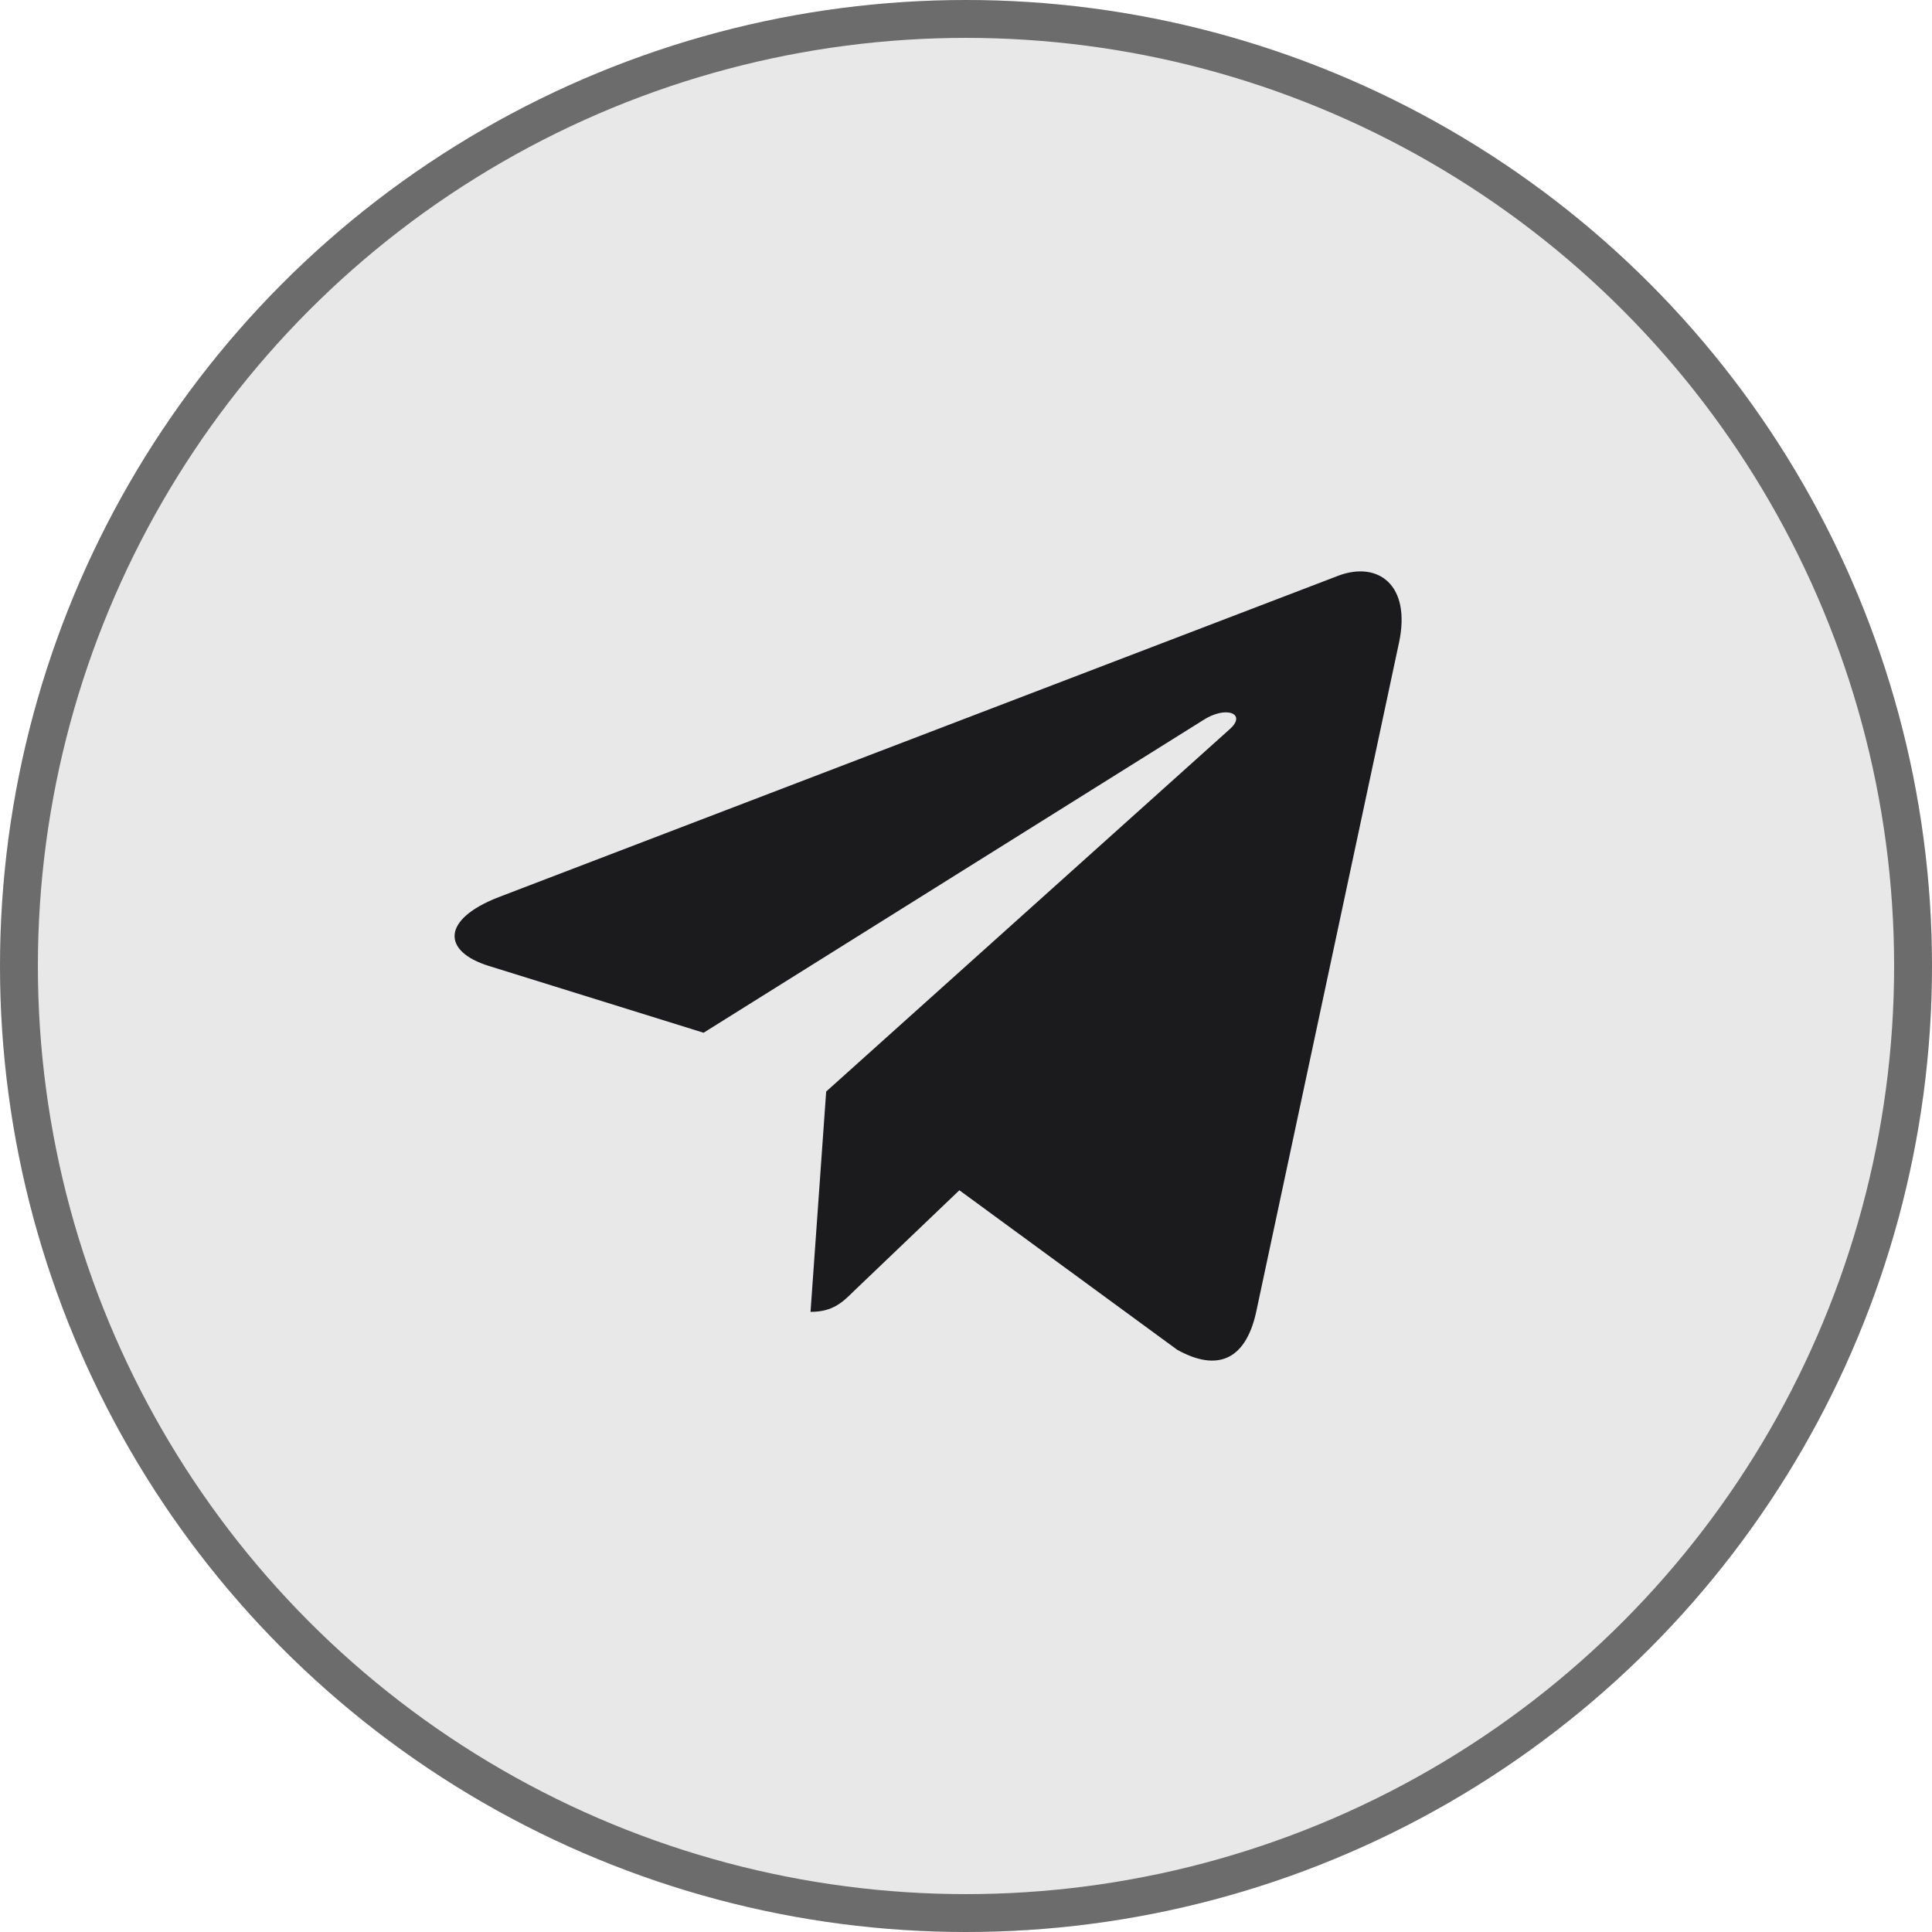
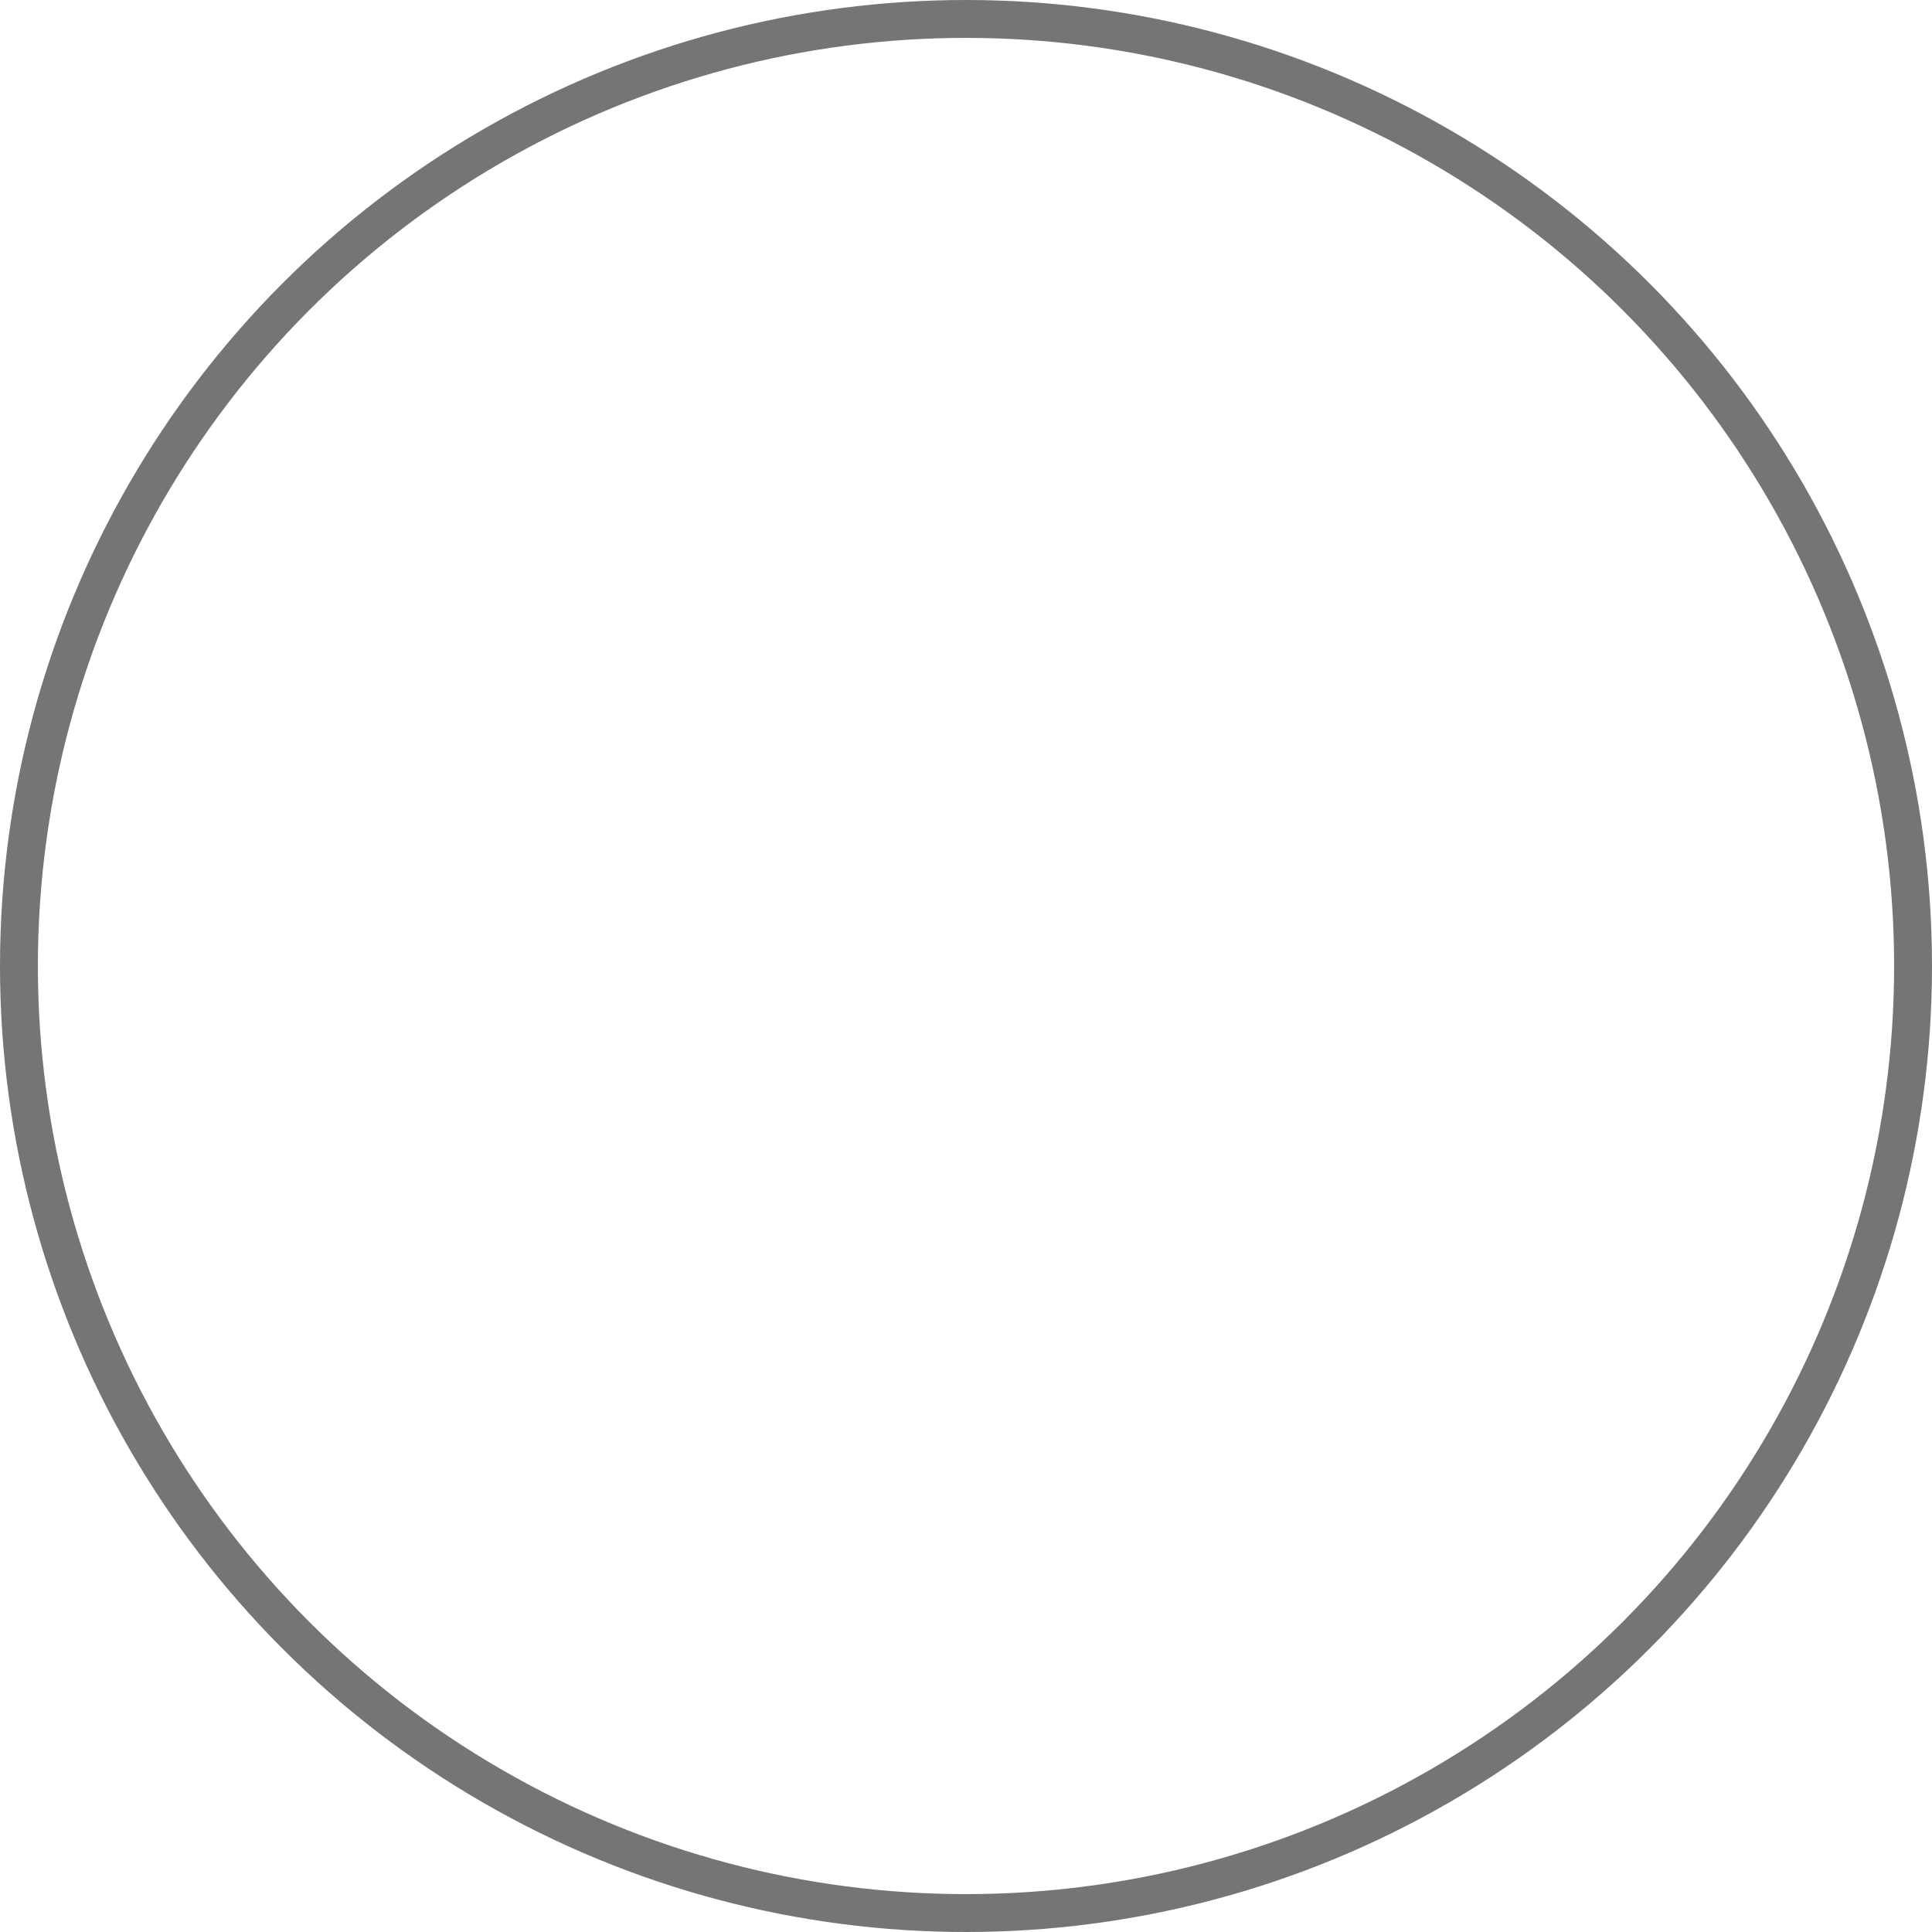
<svg xmlns="http://www.w3.org/2000/svg" width="51" height="51" viewBox="0 0 51 51" fill="none">
-   <circle cx="25.5" cy="25.5" r="25.5" fill="#1B1A1C" fill-opacity="0.1" />
  <circle cx="25.5" cy="25.5" r="25" stroke="#1B1A1C" stroke-opacity="0.6" />
  <g clip-path="url(#clip0_5_382)">
-     <path d="M21.809 28.814L21.396 34.63C21.987 34.63 22.244 34.376 22.551 34.071L25.325 31.42L31.073 35.629C32.127 36.217 32.87 35.907 33.154 34.66L36.927 16.98L36.928 16.979C37.262 15.421 36.364 14.812 35.337 15.194L13.16 23.684C11.647 24.272 11.67 25.116 12.903 25.498L18.573 27.262L31.743 19.021C32.362 18.61 32.926 18.838 32.462 19.248L21.809 28.814Z" fill="#1B1A1C" />
-   </g>
+     </g>
  <defs>
    <clipPath id="clip0_5_382">
      <rect width="25" height="25" fill="white" transform="translate(12 13)" />
    </clipPath>
  </defs>
</svg>